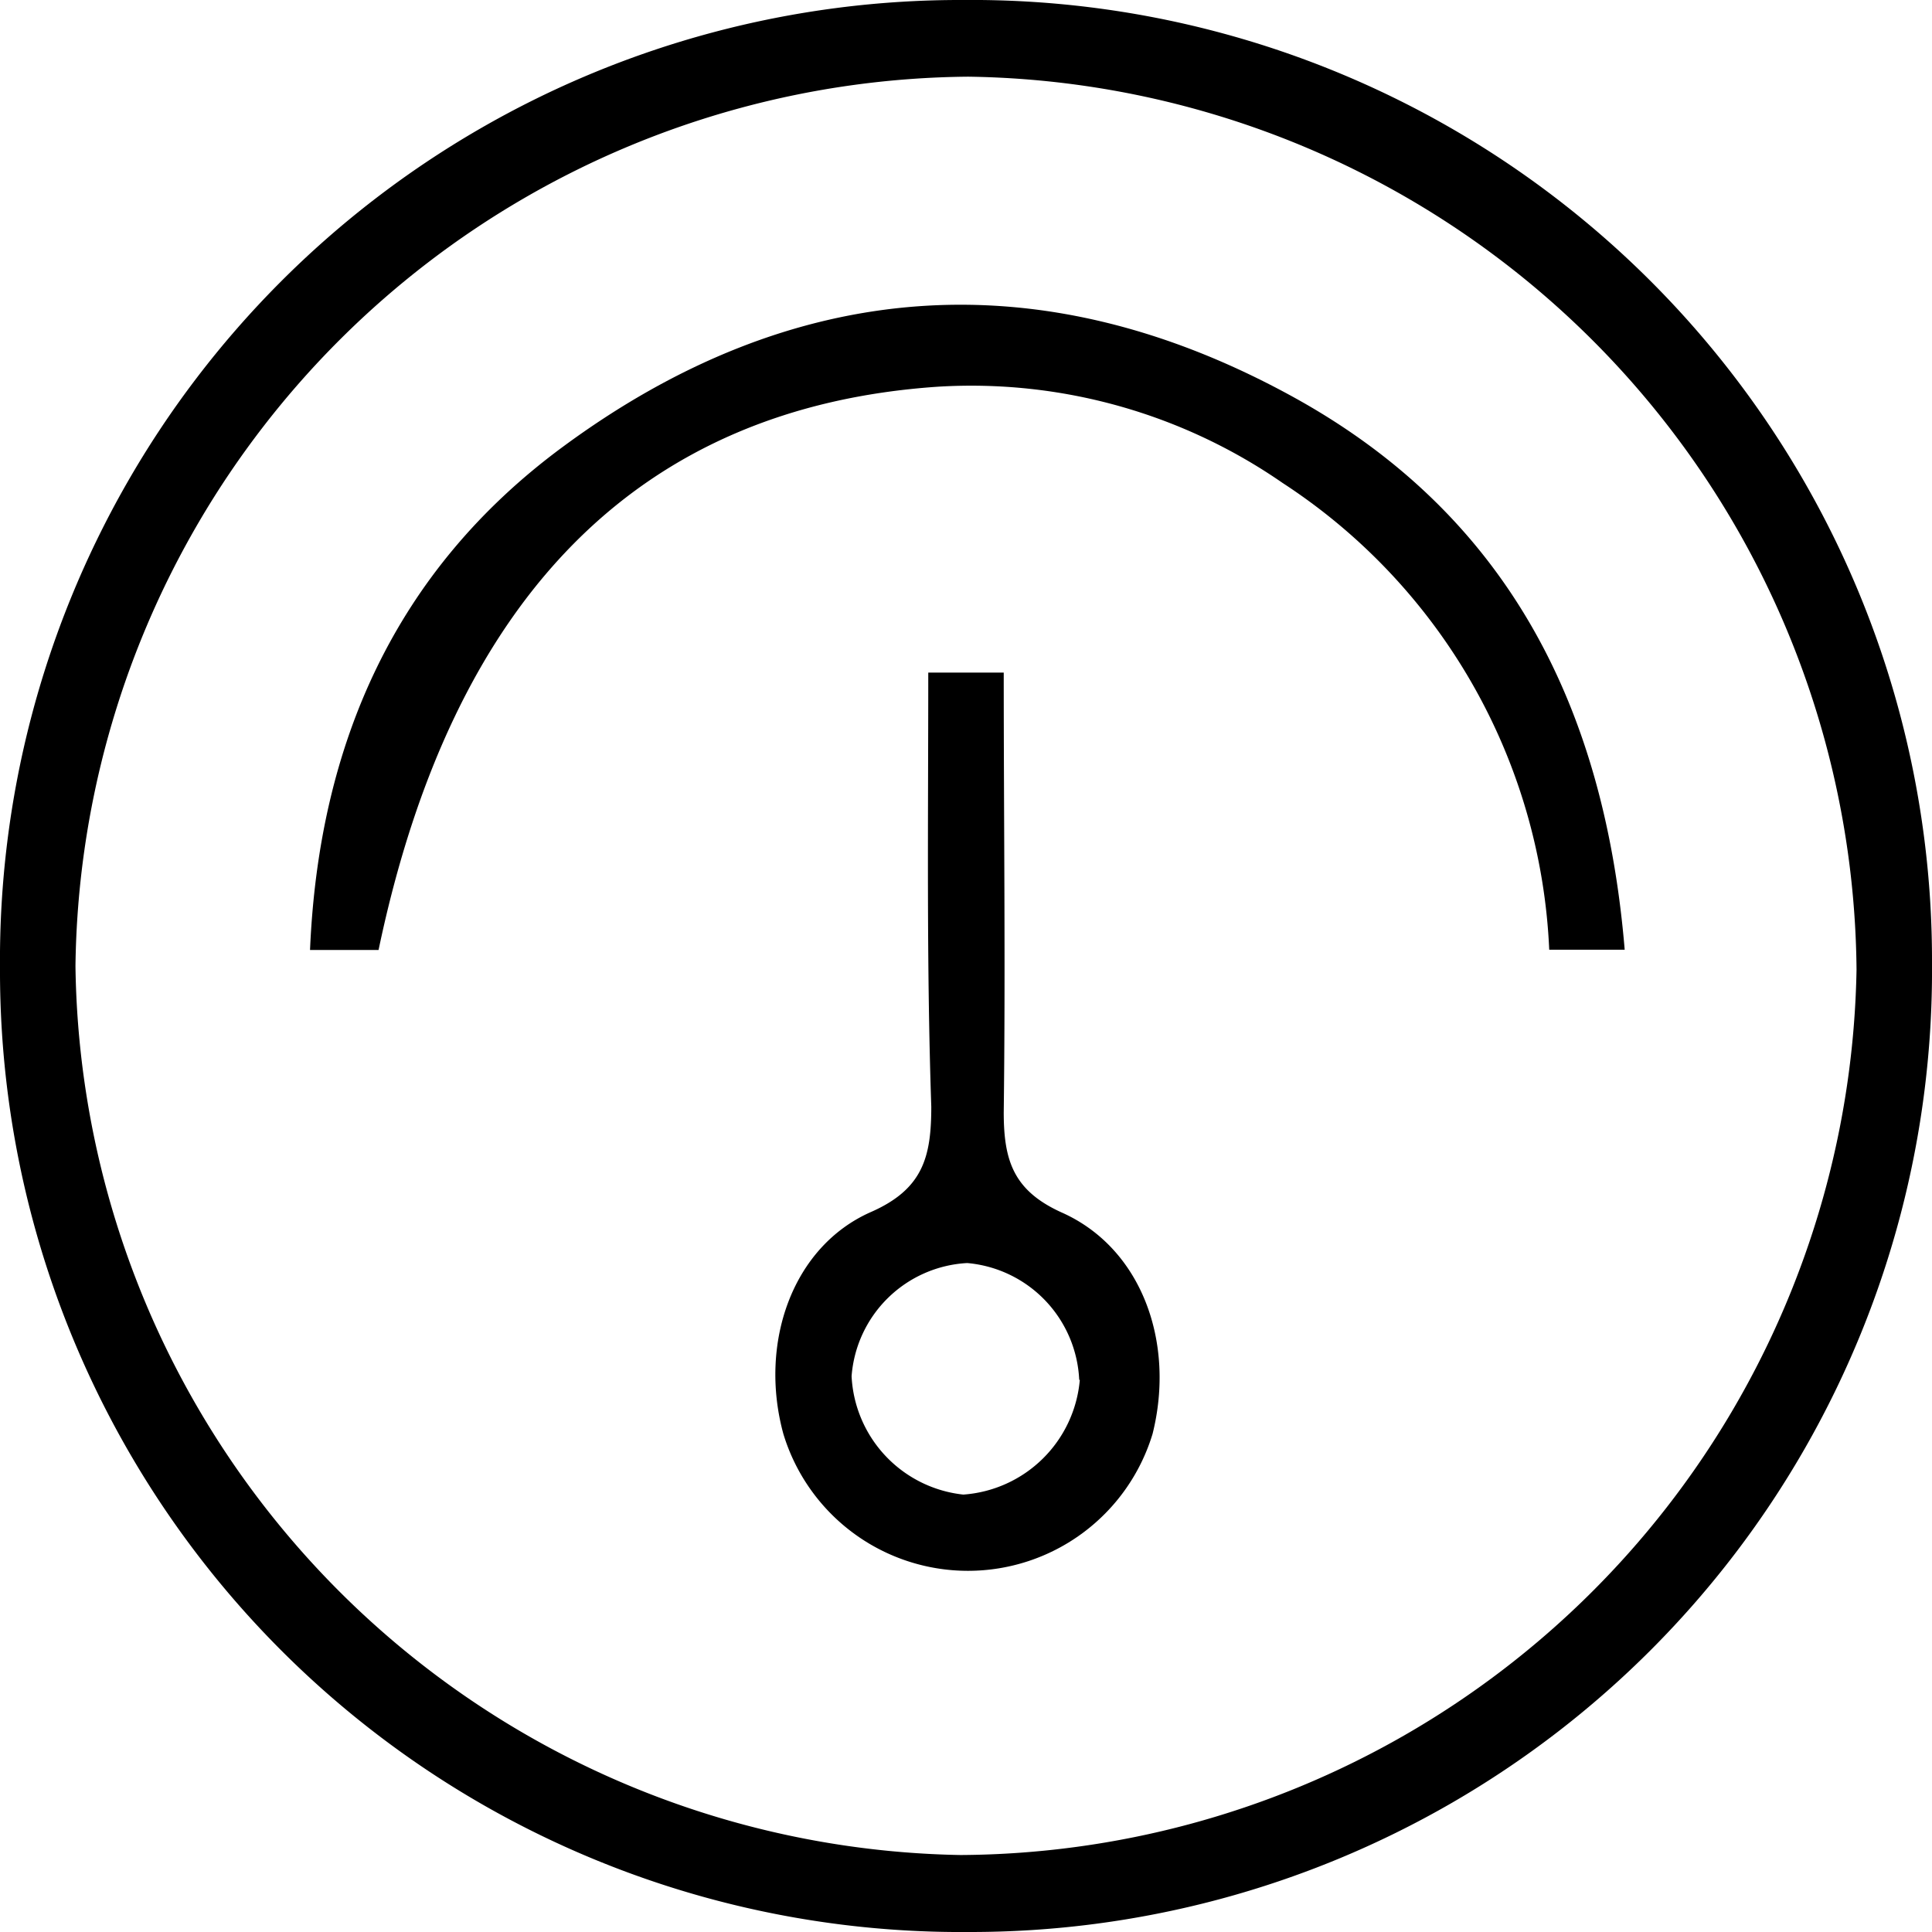
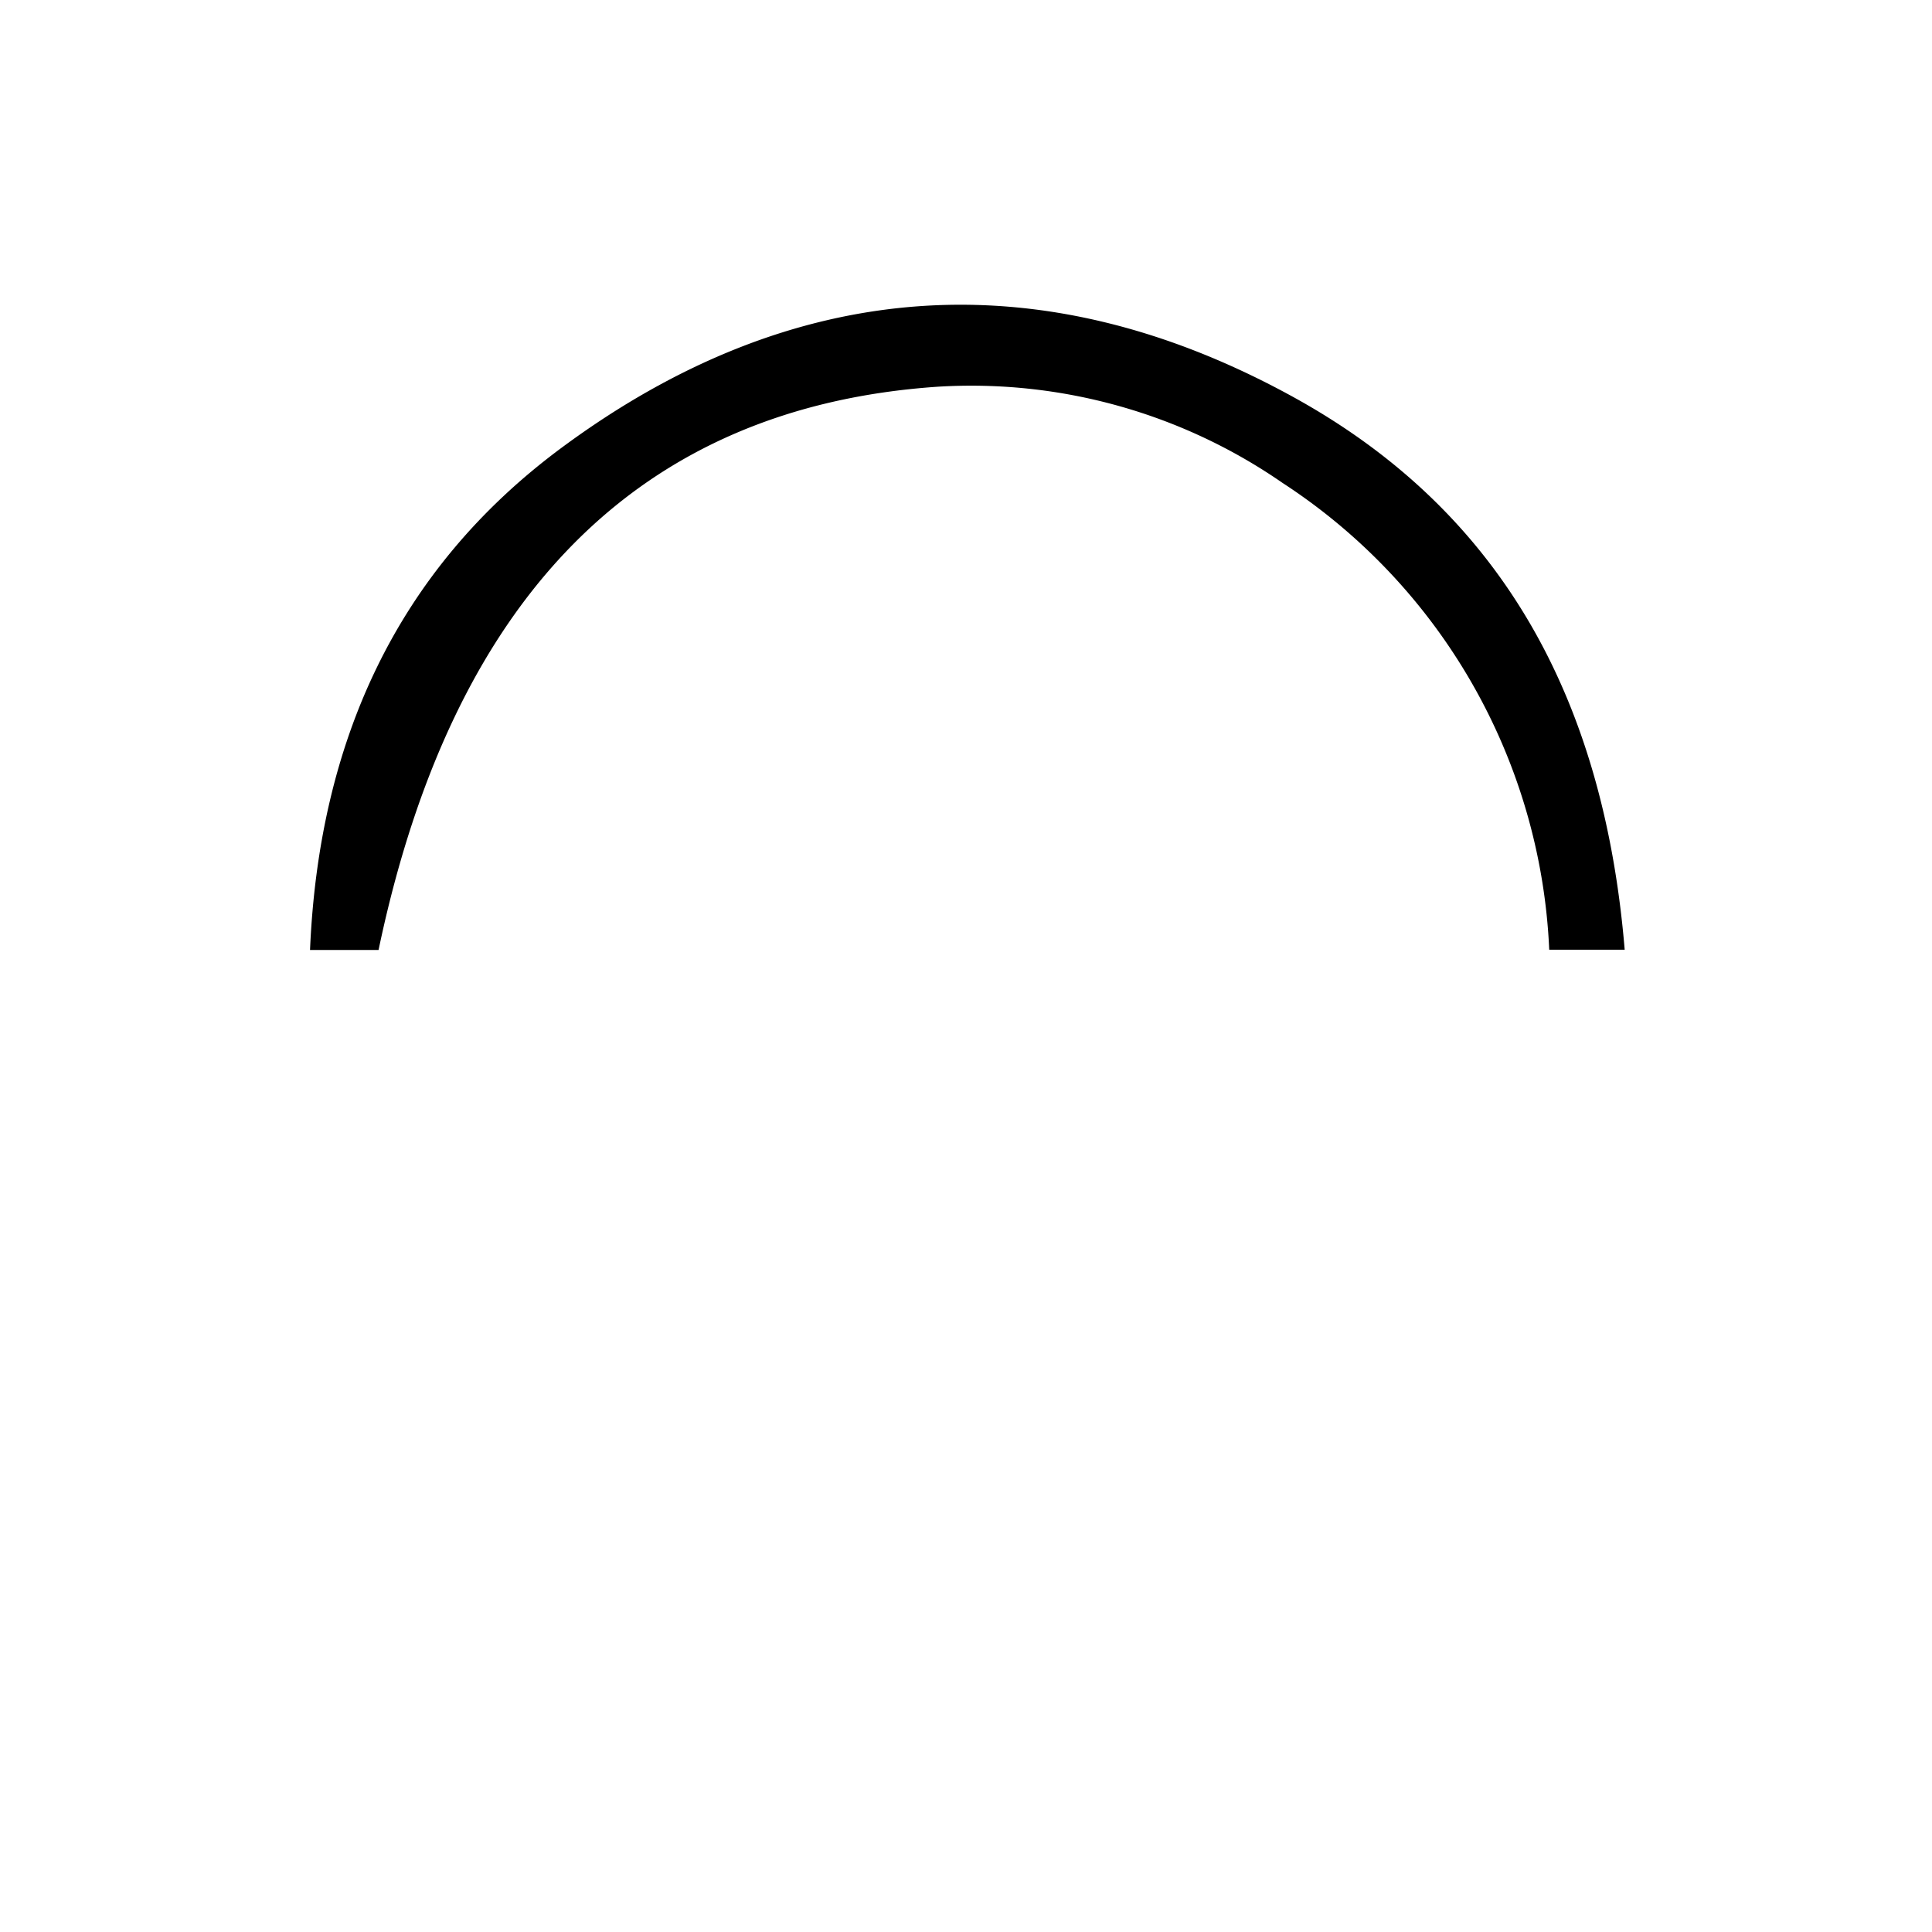
<svg xmlns="http://www.w3.org/2000/svg" id="图层_1" data-name="图层 1" viewBox="0 0 64 64">
-   <path d="M32.08,64A31.83,31.83,0,0,1,0,32.08,31.81,31.81,0,0,1,31.92,0,31.81,31.81,0,0,1,64,31.92,31.85,31.85,0,0,1,32.08,64Zm0-61.46A29.83,29.83,0,0,0,2.5,32,29.84,29.84,0,0,0,31.82,61.45,29.85,29.85,0,0,0,61.5,32.12,29.84,29.84,0,0,0,32.07,2.54Z" />
  <path d="M12.54,31.47H10.27c.29-6.84,2.83-12.57,8.35-16.65,7.63-5.64,15.84-6.27,24.2-1.68,7.12,3.91,10.33,10.28,11,18.32H51.32A19.47,19.47,0,0,0,42.49,16a18.12,18.12,0,0,0-11.42-3.19C21.2,13.48,15,19.73,12.54,31.47Z" />
-   <path d="M30.75,22.28h2.5c0,4.92.06,9.74,0,14.57,0,1.61.33,2.6,1.93,3.32,2.64,1.18,3.76,4.3,3,7.33a6.39,6.39,0,0,1-12.23,0c-.82-3,.29-6.2,2.9-7.35,1.73-.76,2-1.83,2-3.49C30.69,31.94,30.75,27.18,30.75,22.28Zm5,23.43a4.07,4.07,0,0,0-3.71-3.87,4.06,4.06,0,0,0-3.83,3.75,4.15,4.15,0,0,0,3.7,3.92A4.17,4.17,0,0,0,35.77,45.71Z" />
</svg>